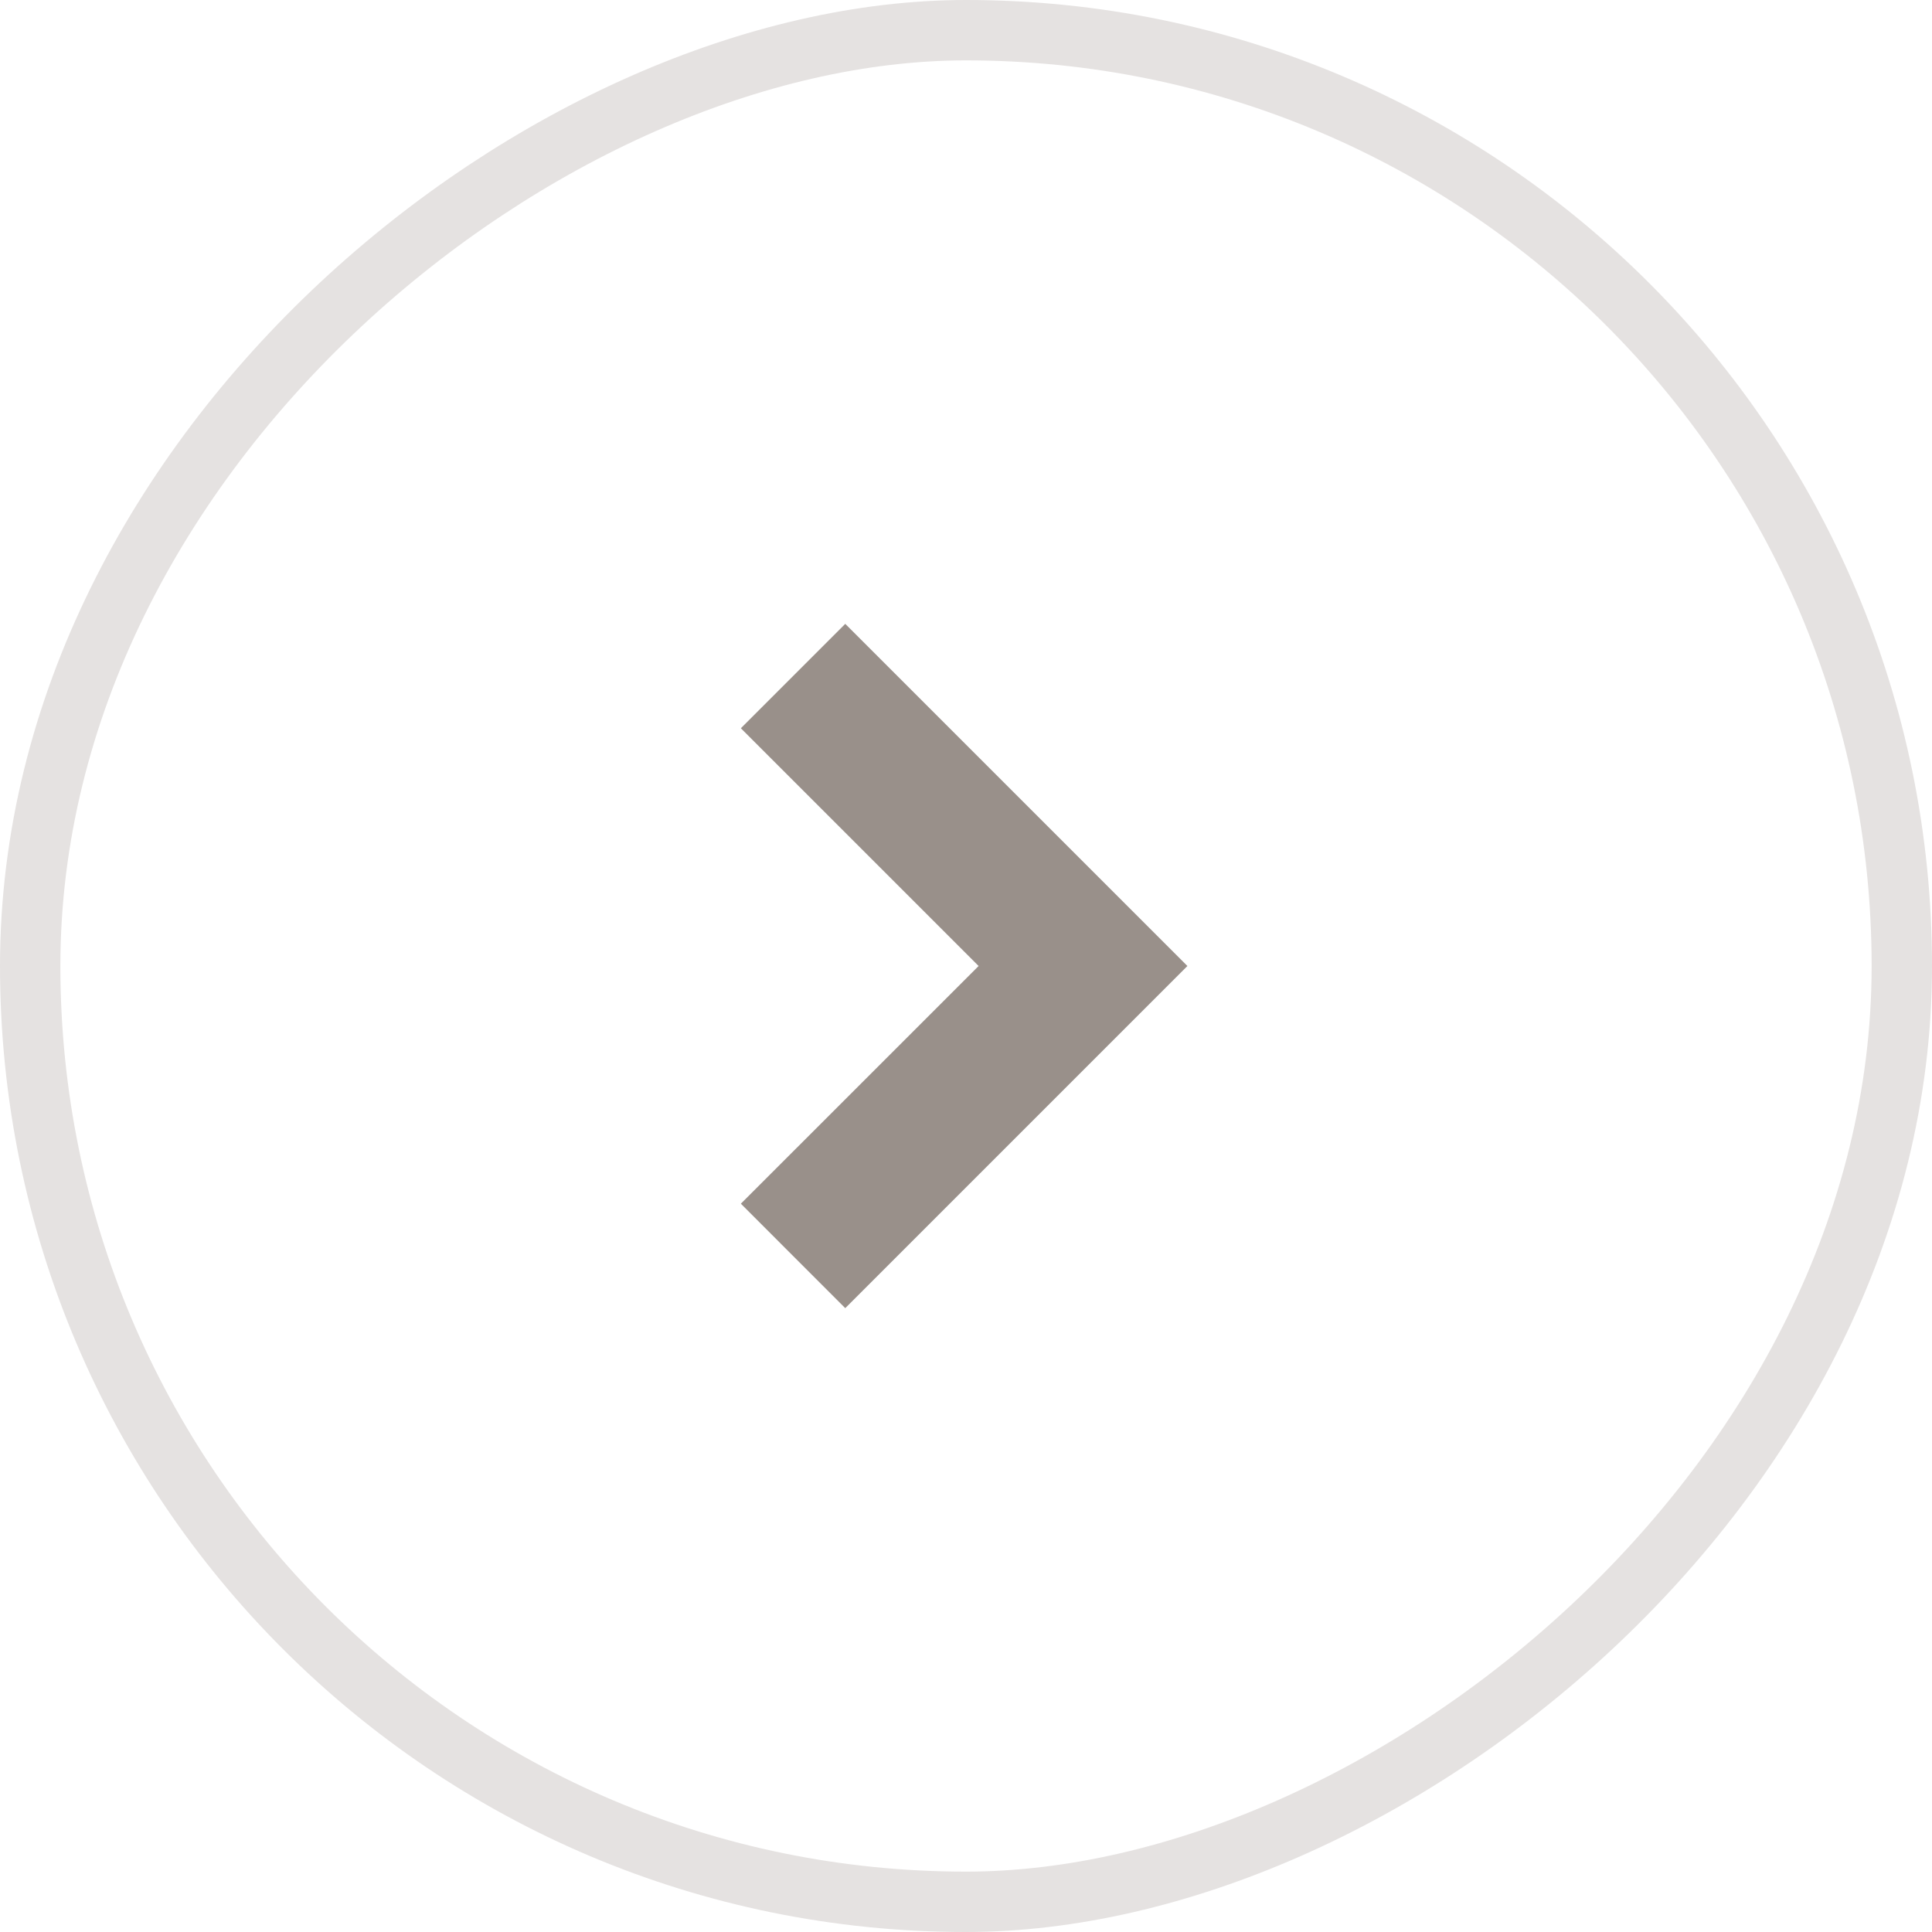
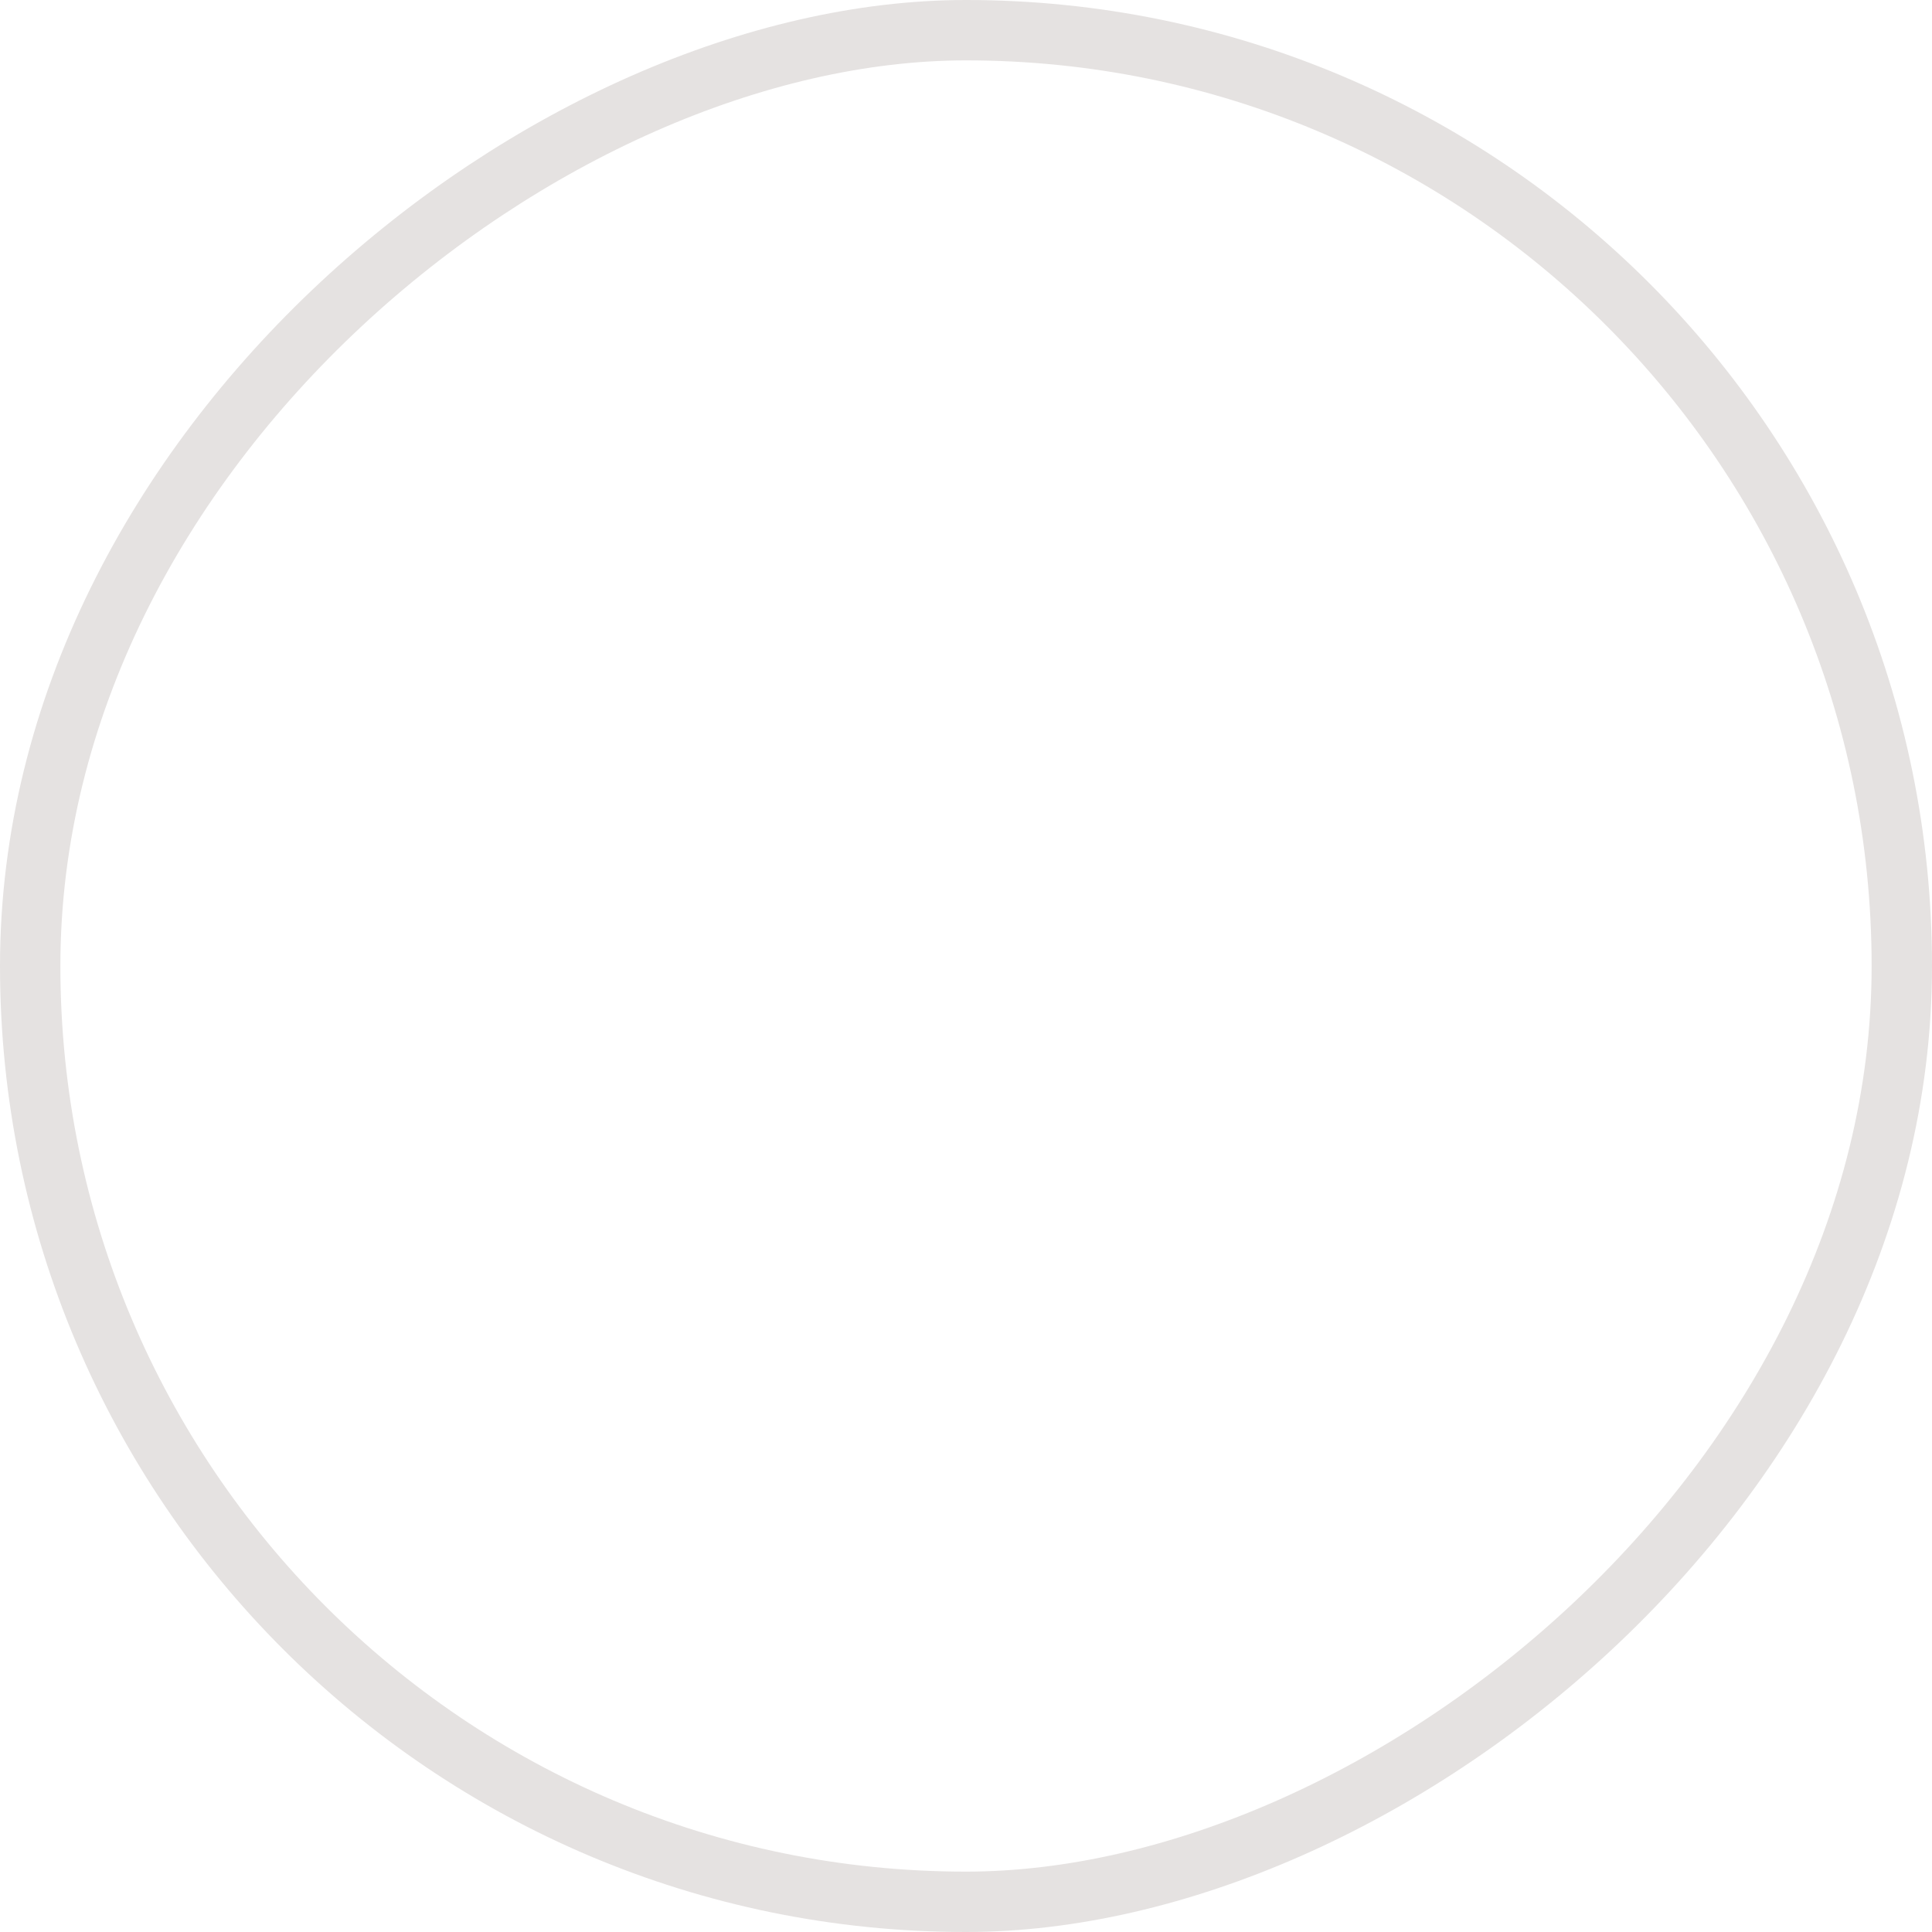
<svg xmlns="http://www.w3.org/2000/svg" width="32" height="32" viewBox="0 0 32 32" fill="none">
  <rect x="31.5" y="0.5" width="31" height="31" rx="15.5" transform="rotate(90 31.5 0.5)" stroke="#E5E2E1" />
  <mask id="mask0_733_1354" style="mask-type:alpha" maskUnits="userSpaceOnUse" x="6" y="6" width="20" height="20">
    <rect x="6" y="6" width="20" height="20" fill="#D9D9D9" />
  </mask>
  <g mask="url(#mask0_733_1354)">
-     <path d="M16.209 16L12.271 12.062L14 10.333L19.667 16L14 21.667L12.271 19.937L16.209 16Z" fill="#99908A" />
-   </g>
+     </g>
</svg>